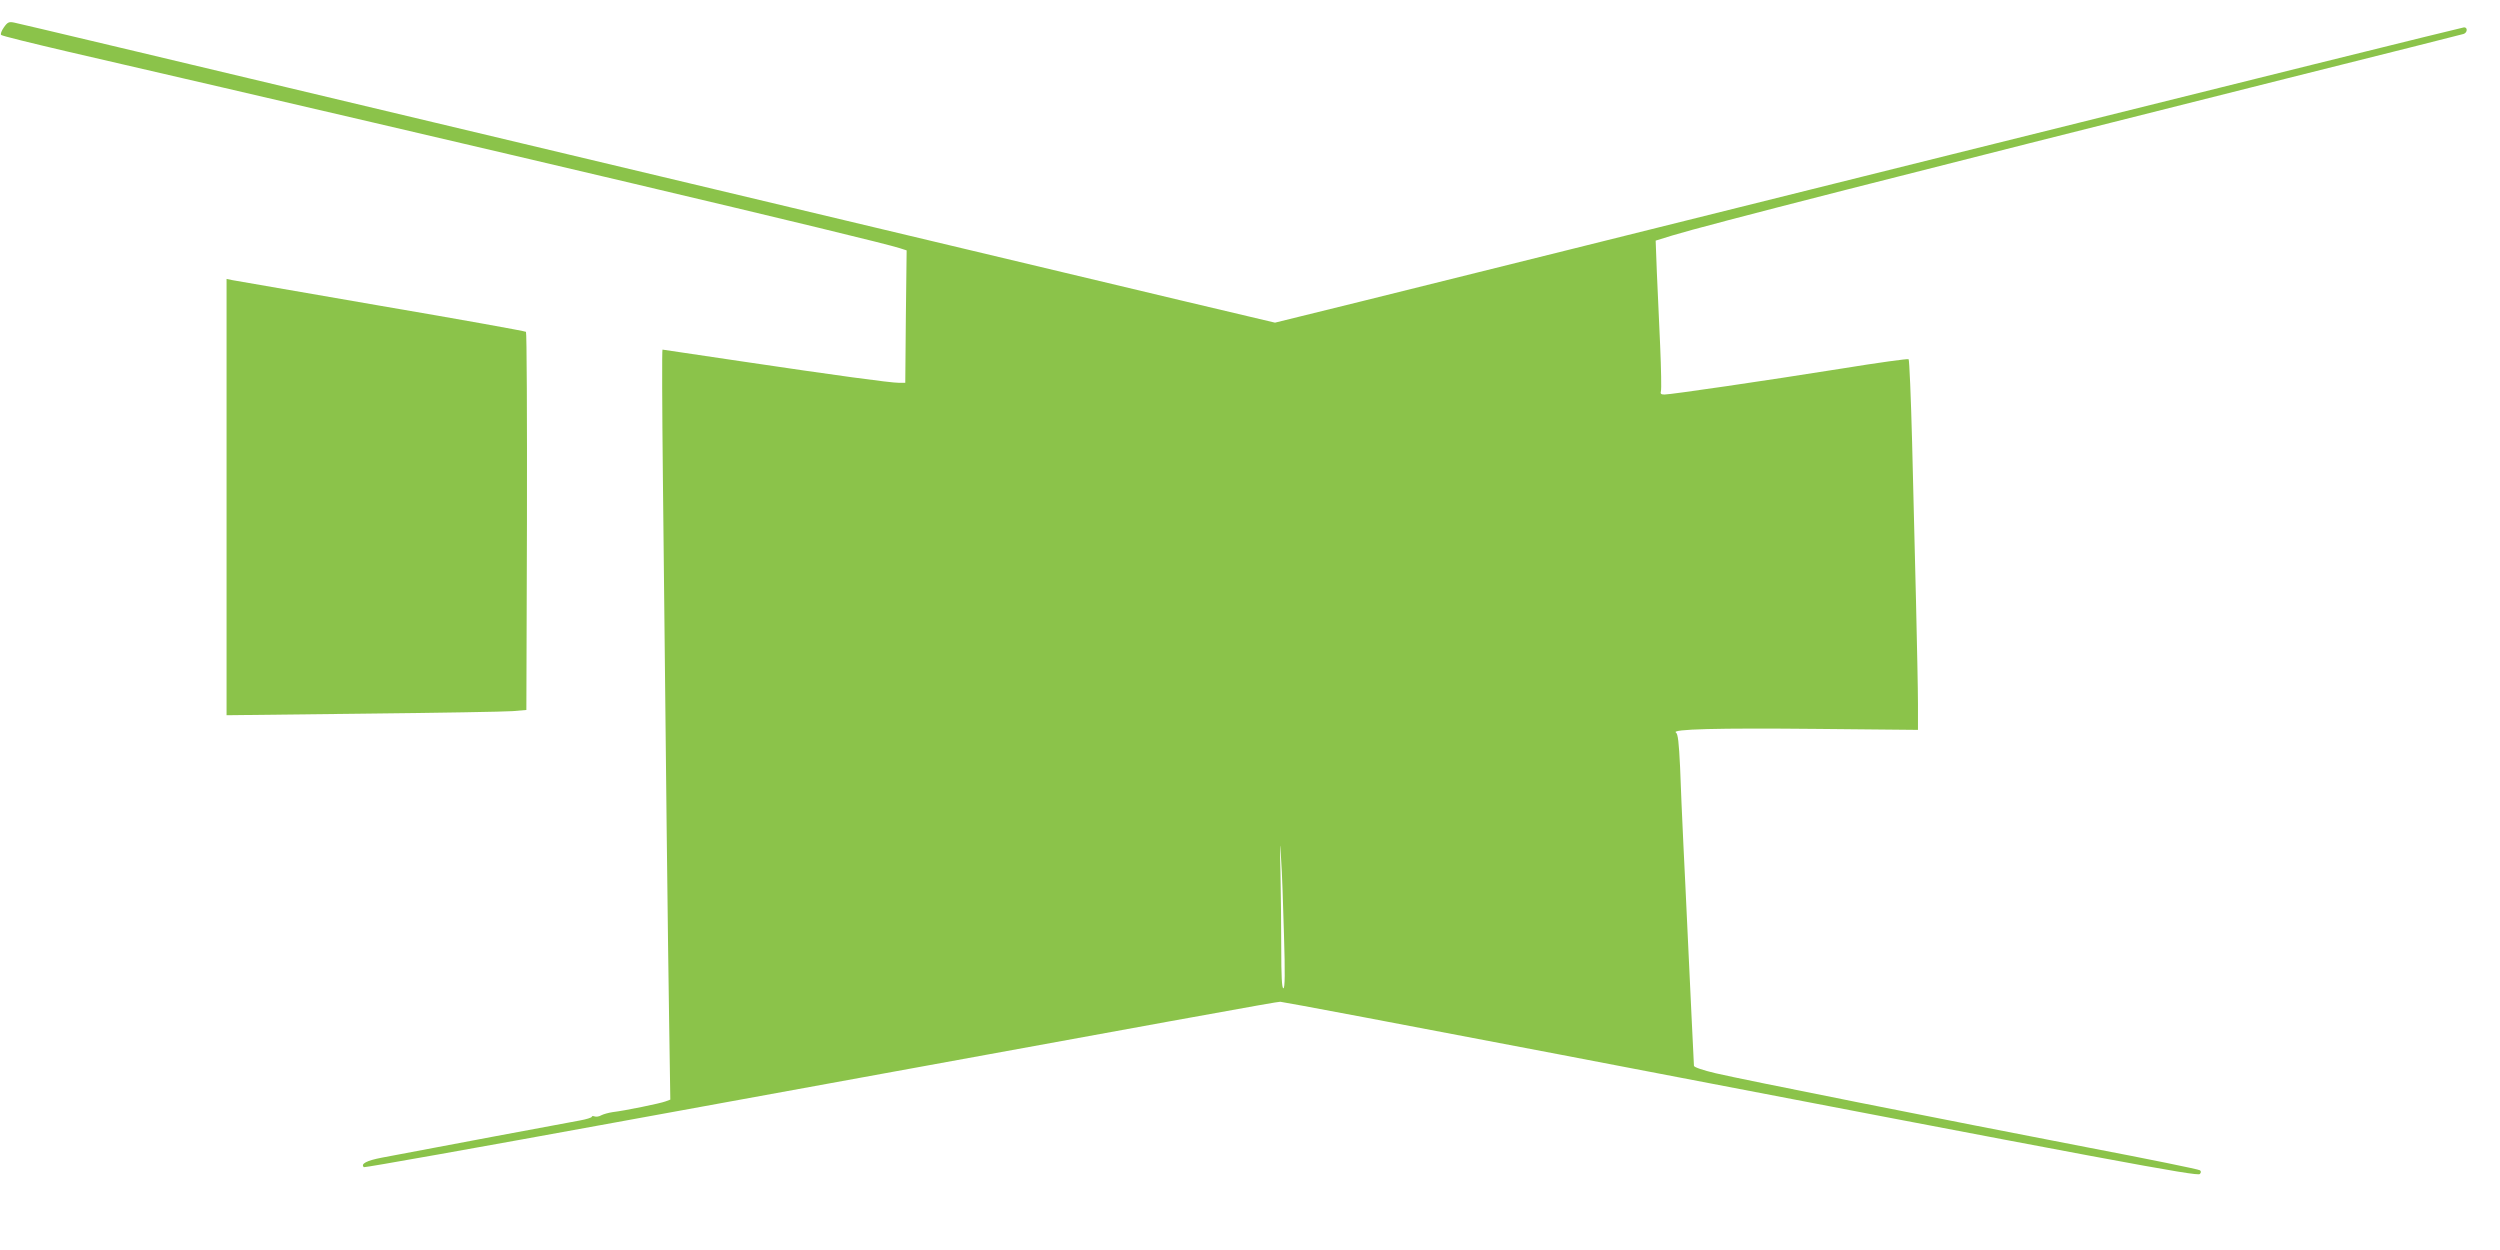
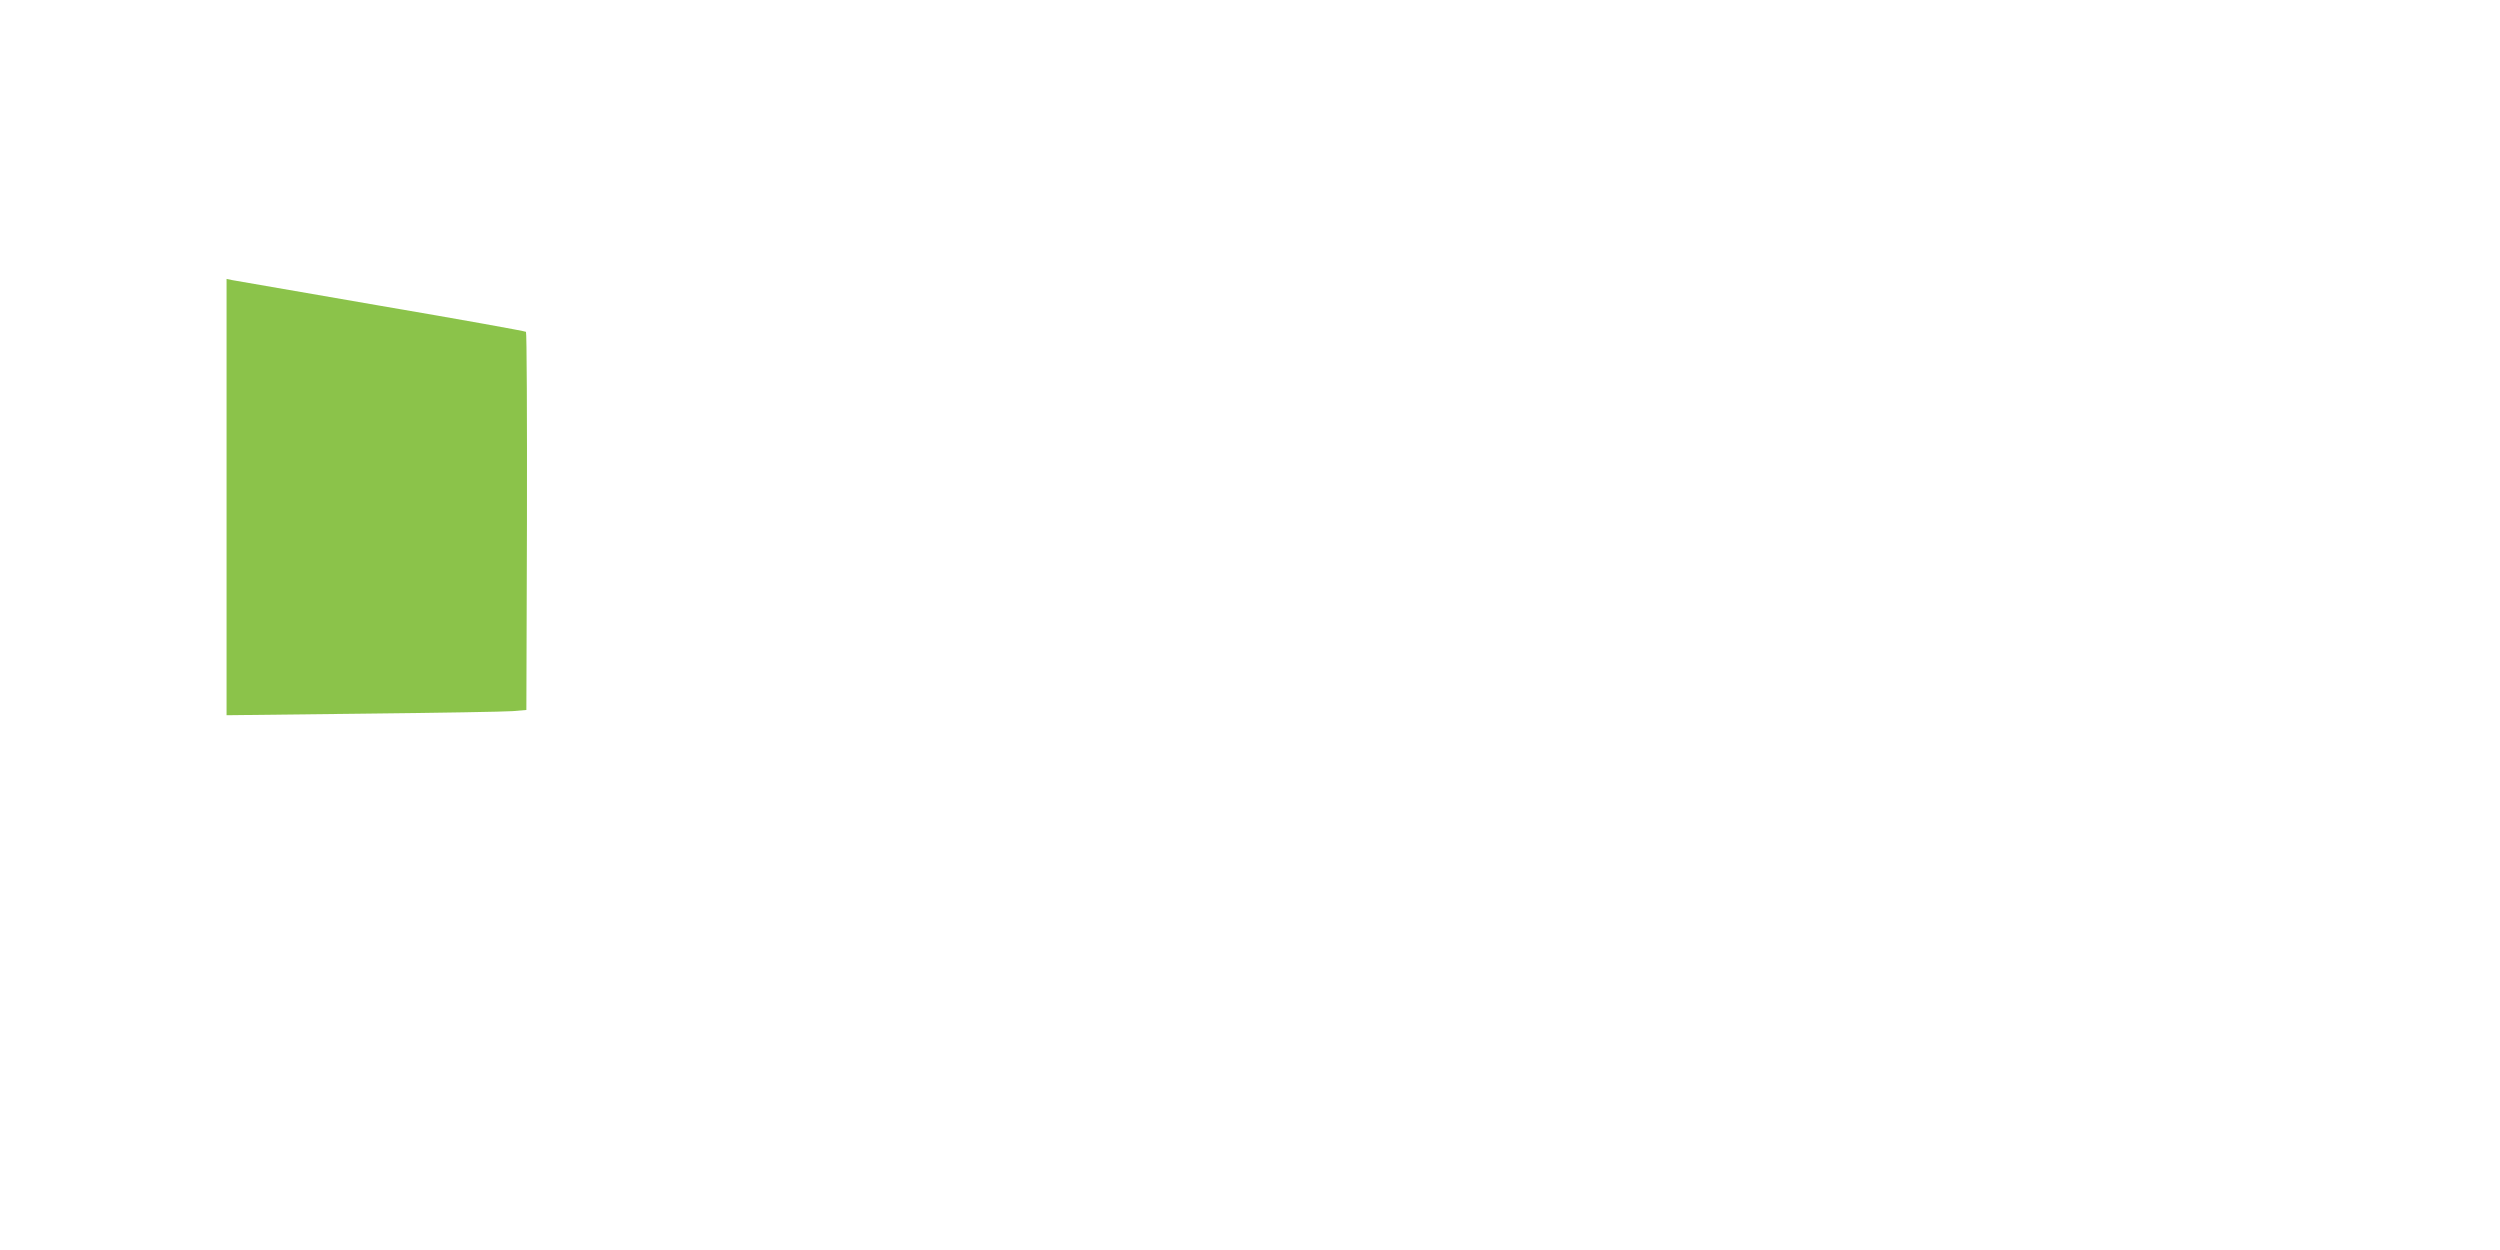
<svg xmlns="http://www.w3.org/2000/svg" version="1.0" width="1280pt" height="640pt" viewBox="0 0 1280 640" preserveAspectRatio="xMidYMid meet">
  <g transform="translate(0,640) scale(0.1,-0.1)" fill="#8bc34a" stroke="none">
-     <path d="M20 6260 c-12 -17 -19 -35 -14 -39 5 -5 160 -43 344 -86 2143 -495 4125 -963 4258 -1006 l34 -11 -4 -339 -3 -339 -32 0 c-44 0 -330 39 -807 110 -220 33 -401 60 -404 60 -3 0 -2 -296 2 -657 15 -1465 26 -2409 32 -2785 l6 -398 -24 -9 c-25 -10 -210 -48 -271 -55 -20 -3 -46 -10 -58 -16 -11 -7 -27 -9 -35 -6 -8 3 -14 2 -14 -2 0 -4 -28 -13 -62 -19 -56 -10 -788 -147 -1012 -190 -79 -15 -111 -32 -93 -49 3 -3 587 101 1298 231 3029 553 3374 616 3394 616 11 0 652 -121 1425 -269 2869 -551 3270 -626 3283 -613 7 7 7 14 1 19 -5 5 -261 57 -569 116 -736 142 -1771 348 -1911 381 -64 15 -111 31 -111 38 0 7 -6 118 -12 247 -6 129 -16 330 -21 445 -5 116 -15 314 -21 440 -6 127 -14 306 -17 398 -6 125 -11 170 -21 176 -28 18 214 24 722 19 l517 -5 0 131 c0 72 -5 309 -10 526 -5 217 -14 584 -20 815 -6 231 -14 422 -18 426 -4 3 -158 -18 -342 -48 -395 -63 -875 -133 -908 -133 -18 0 -22 4 -18 18 3 9 1 114 -4 232 -5 118 -13 288 -17 377 l-6 161 84 26 c184 56 1132 298 3154 806 484 121 888 223 898 226 20 6 23 34 3 34 -7 0 -1185 -292 -2617 -649 -1432 -357 -2799 -697 -3037 -756 l-434 -107 -486 115 c-268 64 -1461 348 -2652 632 -2798 667 -3278 781 -3316 789 -28 6 -35 3 -54 -24z m6554 -4647 c6 -194 5 -273 -3 -273 -8 0 -11 63 -11 203 0 111 -2 288 -4 392 -4 159 -3 170 3 70 5 -66 11 -243 15 -392z" />
    <path d="M1160 3855 l0 -1117 698 8 c383 4 729 10 767 13 l70 6 3 964 c1 531 -1 968 -5 972 -5 4 -339 64 -743 133 -404 70 -747 129 -762 132 l-28 6 0 -1117z" />
  </g>
</svg>